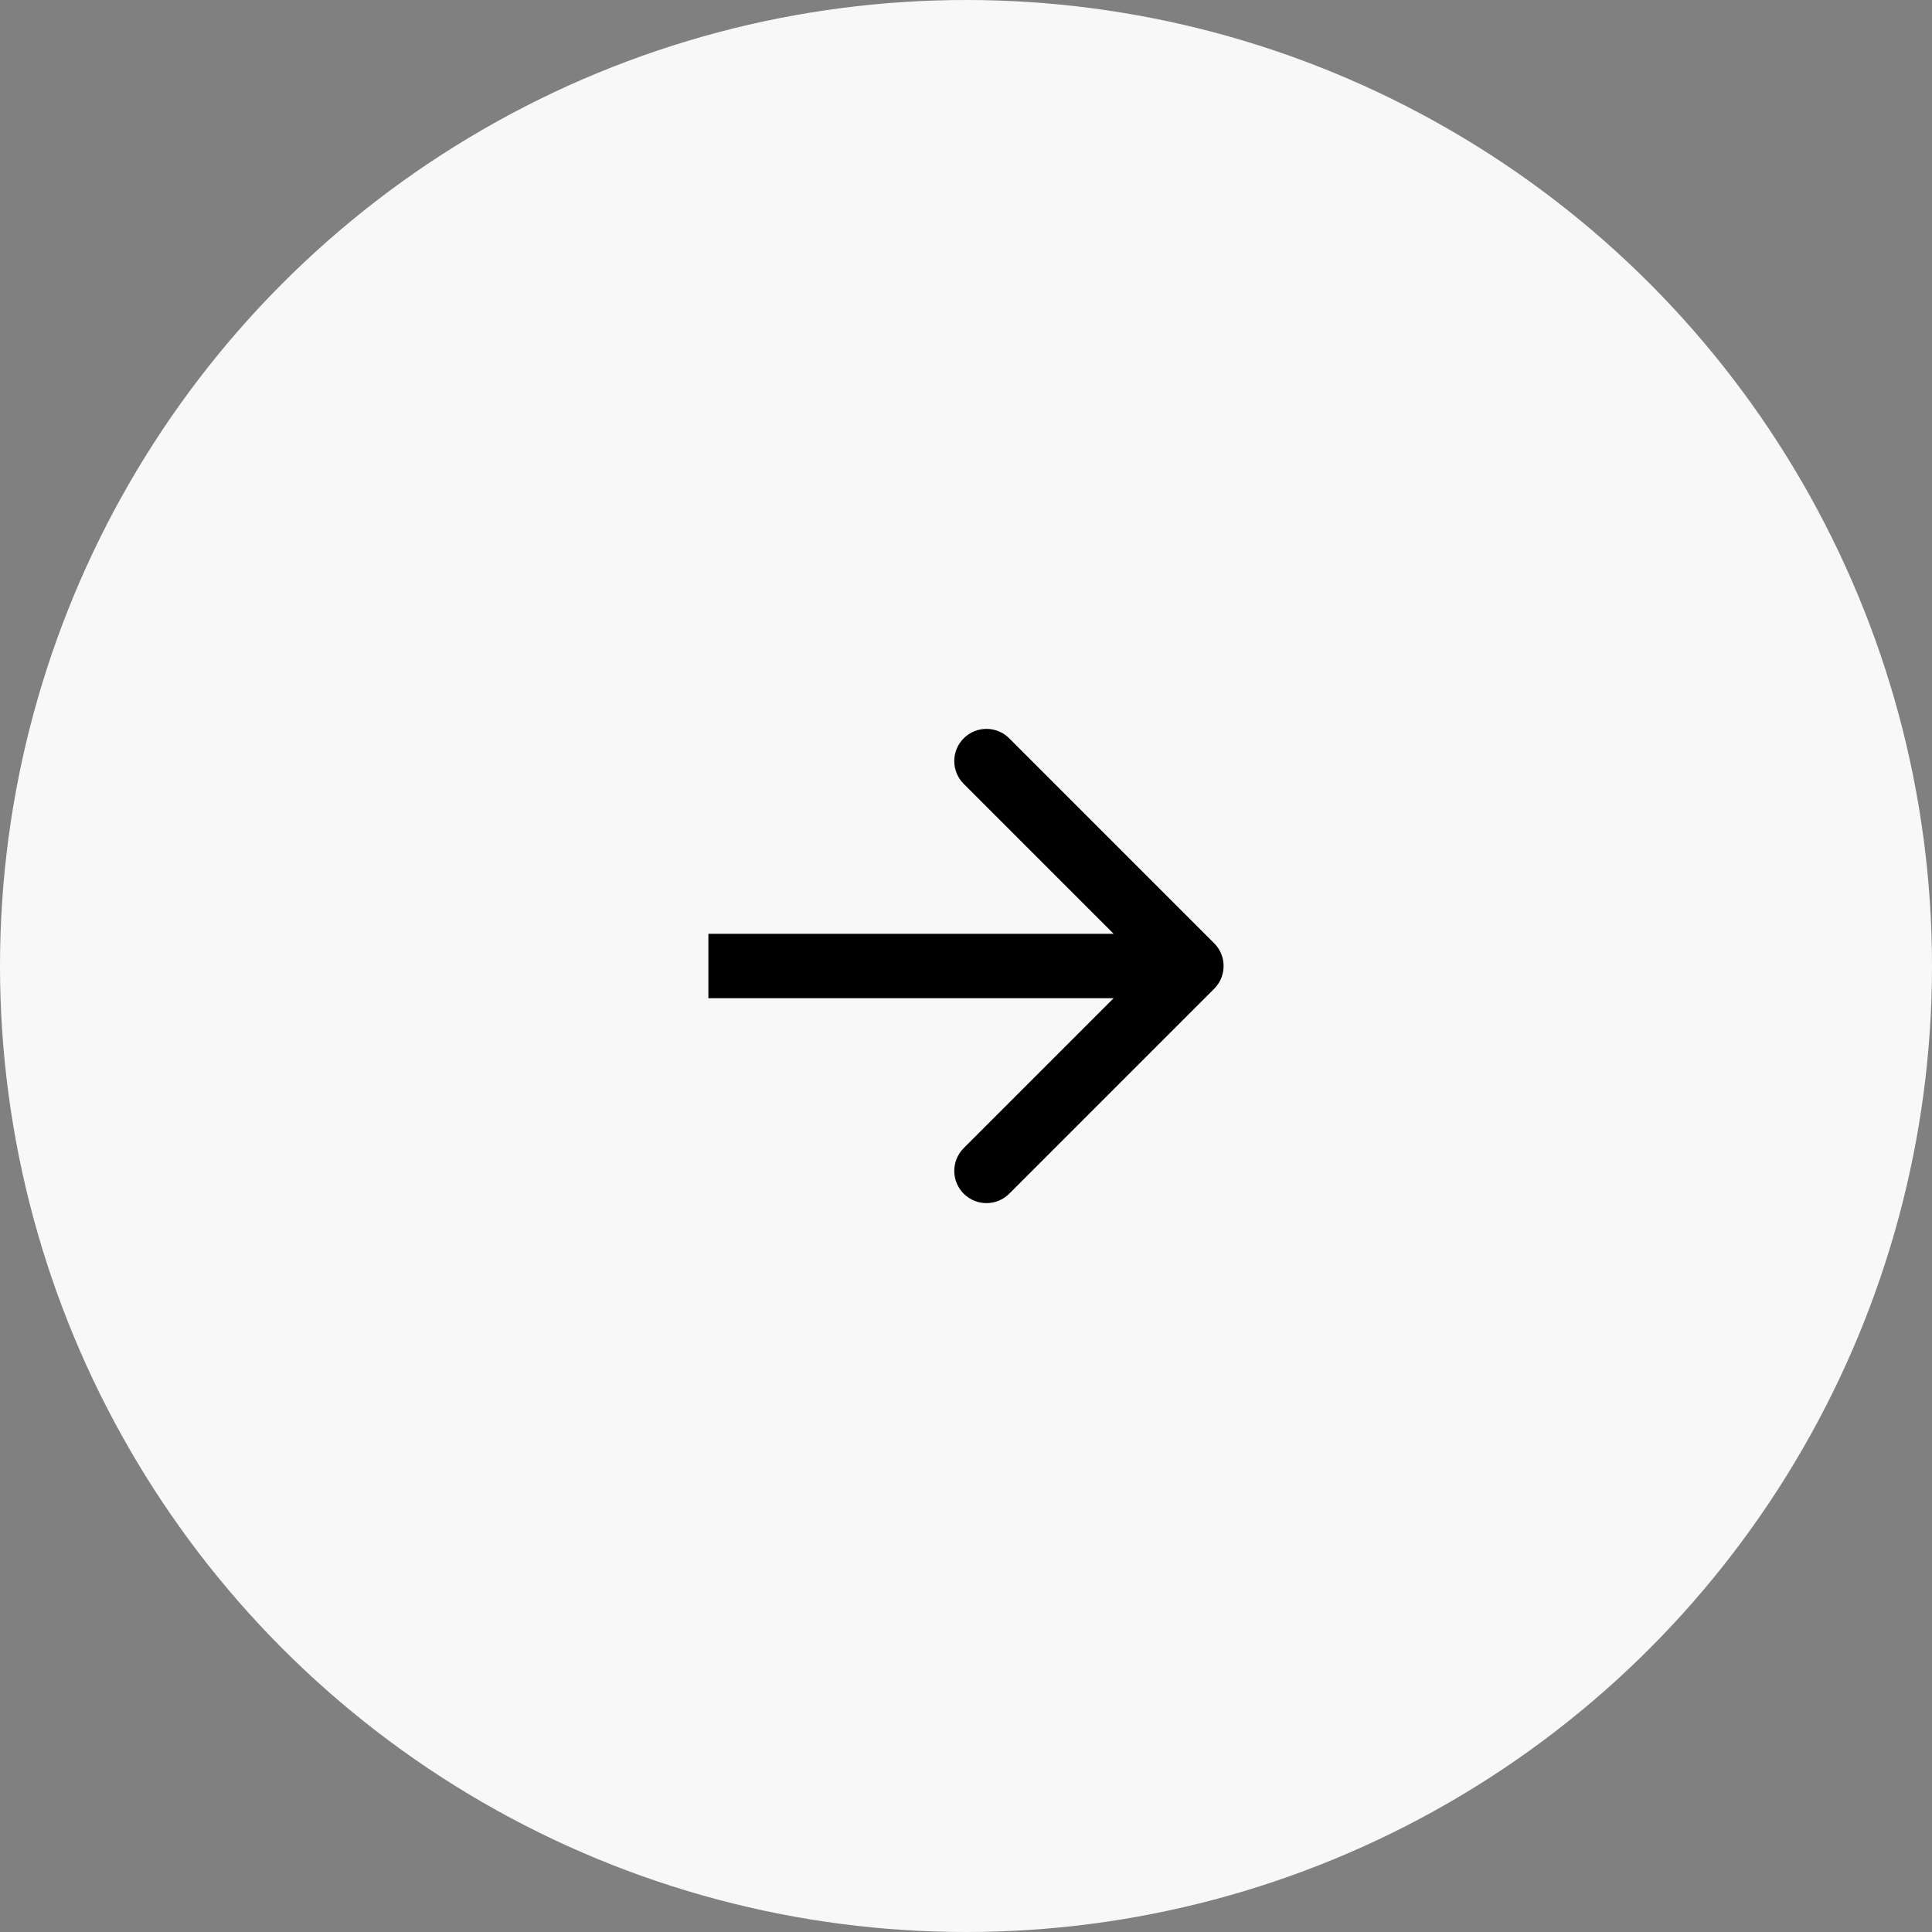
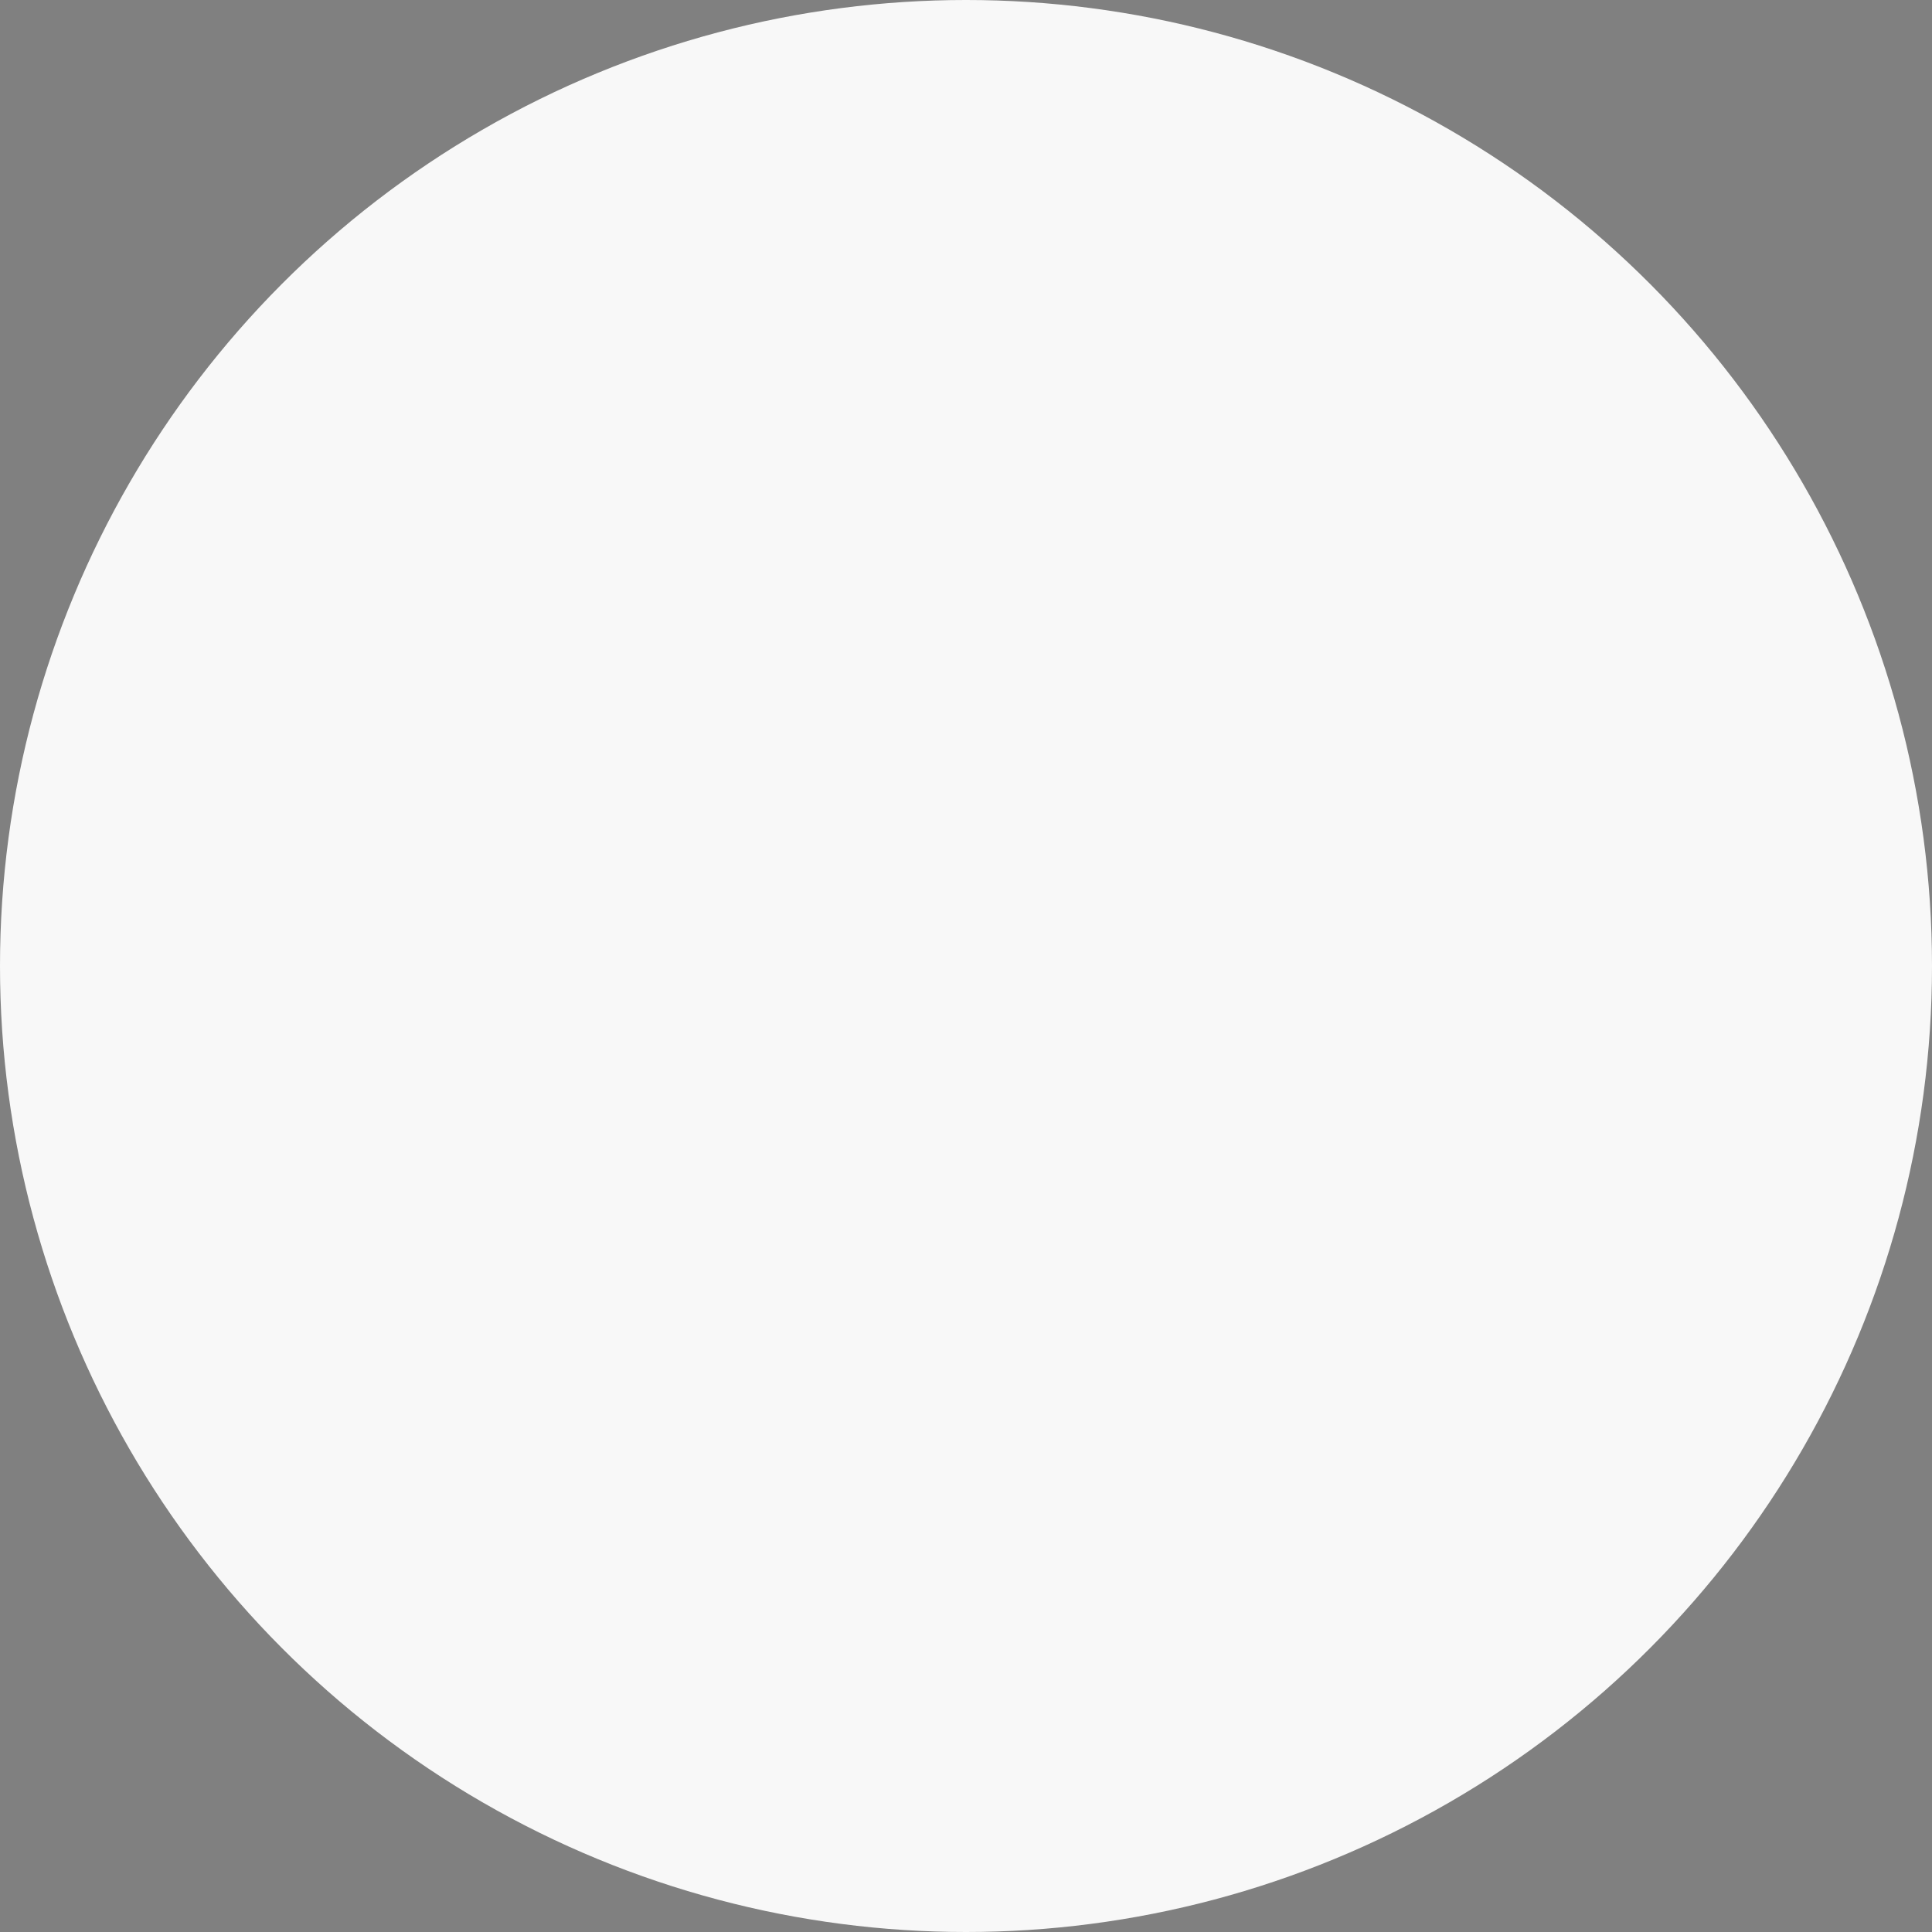
<svg xmlns="http://www.w3.org/2000/svg" width="80" height="80" viewBox="0 0 80 80" fill="none">
  <rect x="0" y="0" width="80" height="80" fill="#808080" stroke="none" />
  <circle cx="40" cy="40" r="40" fill="#F8F8F8" />
-   <path d="M50.276 40.943C50.797 40.422 50.797 39.578 50.276 39.057L41.791 30.572C41.27 30.051 40.426 30.051 39.905 30.572C39.384 31.093 39.384 31.937 39.905 32.458L47.447 40L39.905 47.542C39.384 48.063 39.384 48.907 39.905 49.428C40.426 49.949 41.27 49.949 41.791 49.428L50.276 40.943ZM29.333 41.333L49.333 41.333L49.333 38.667L29.333 38.667L29.333 41.333Z" fill="black" />
</svg>